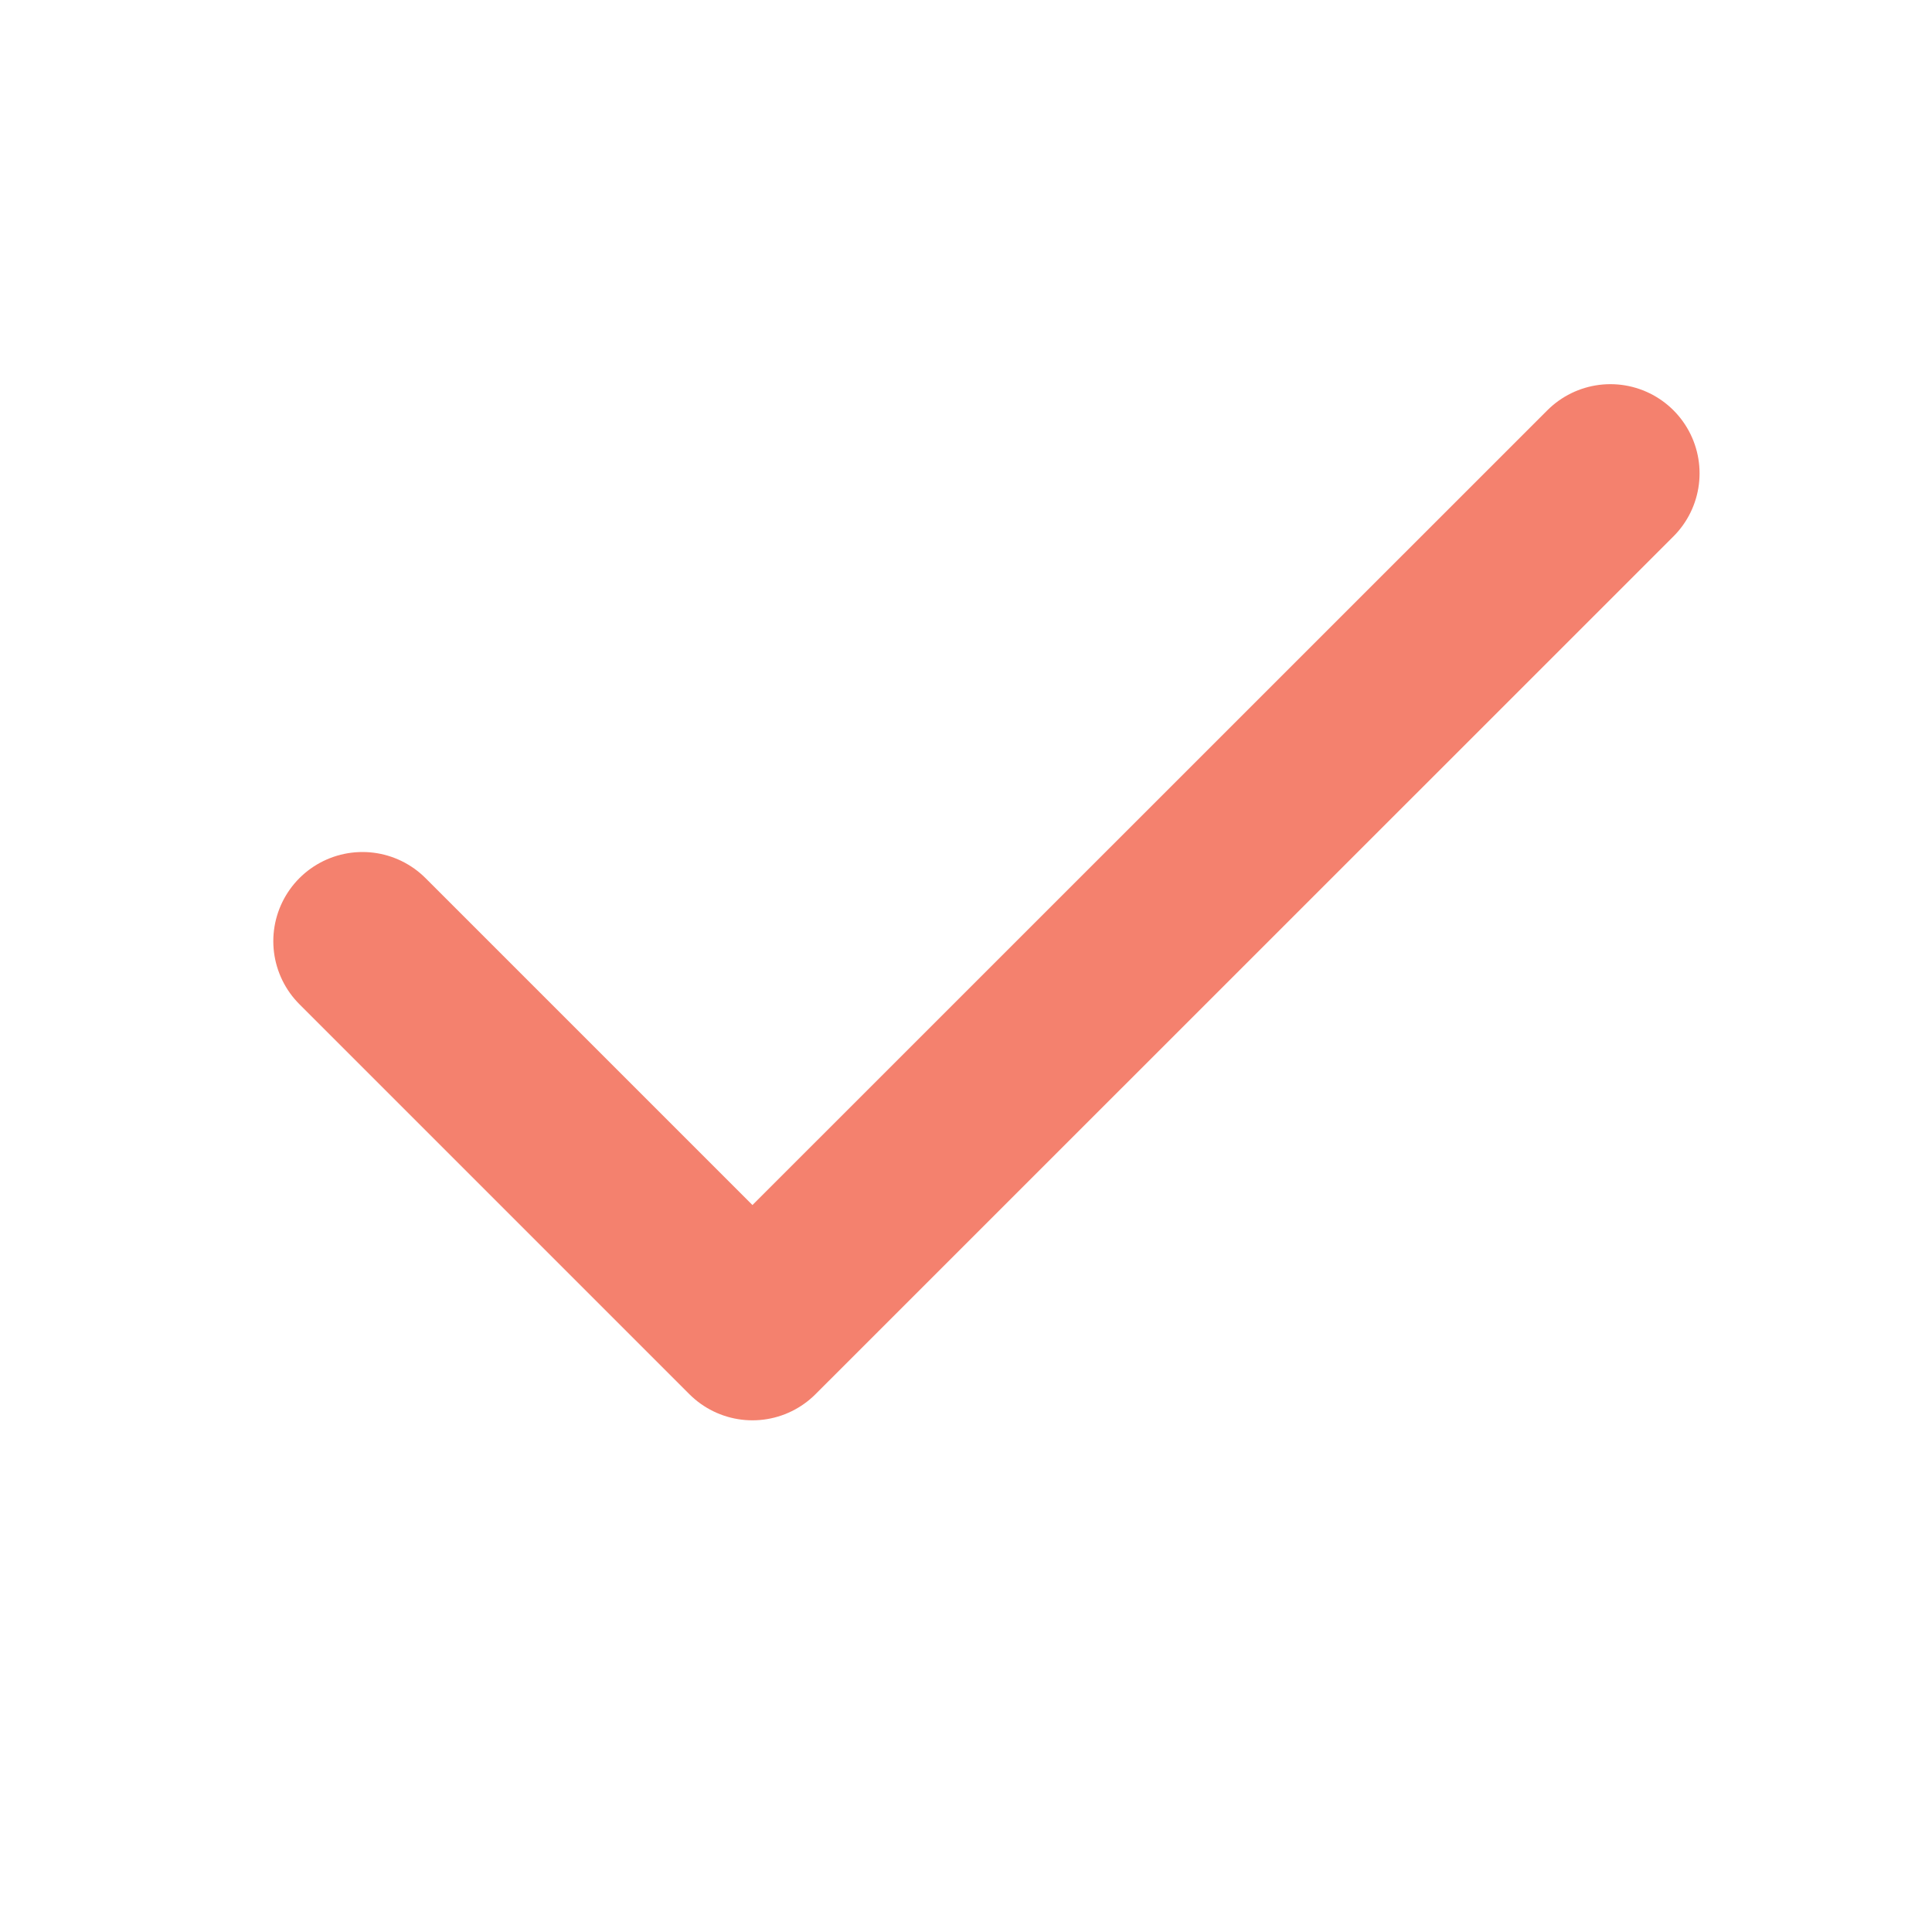
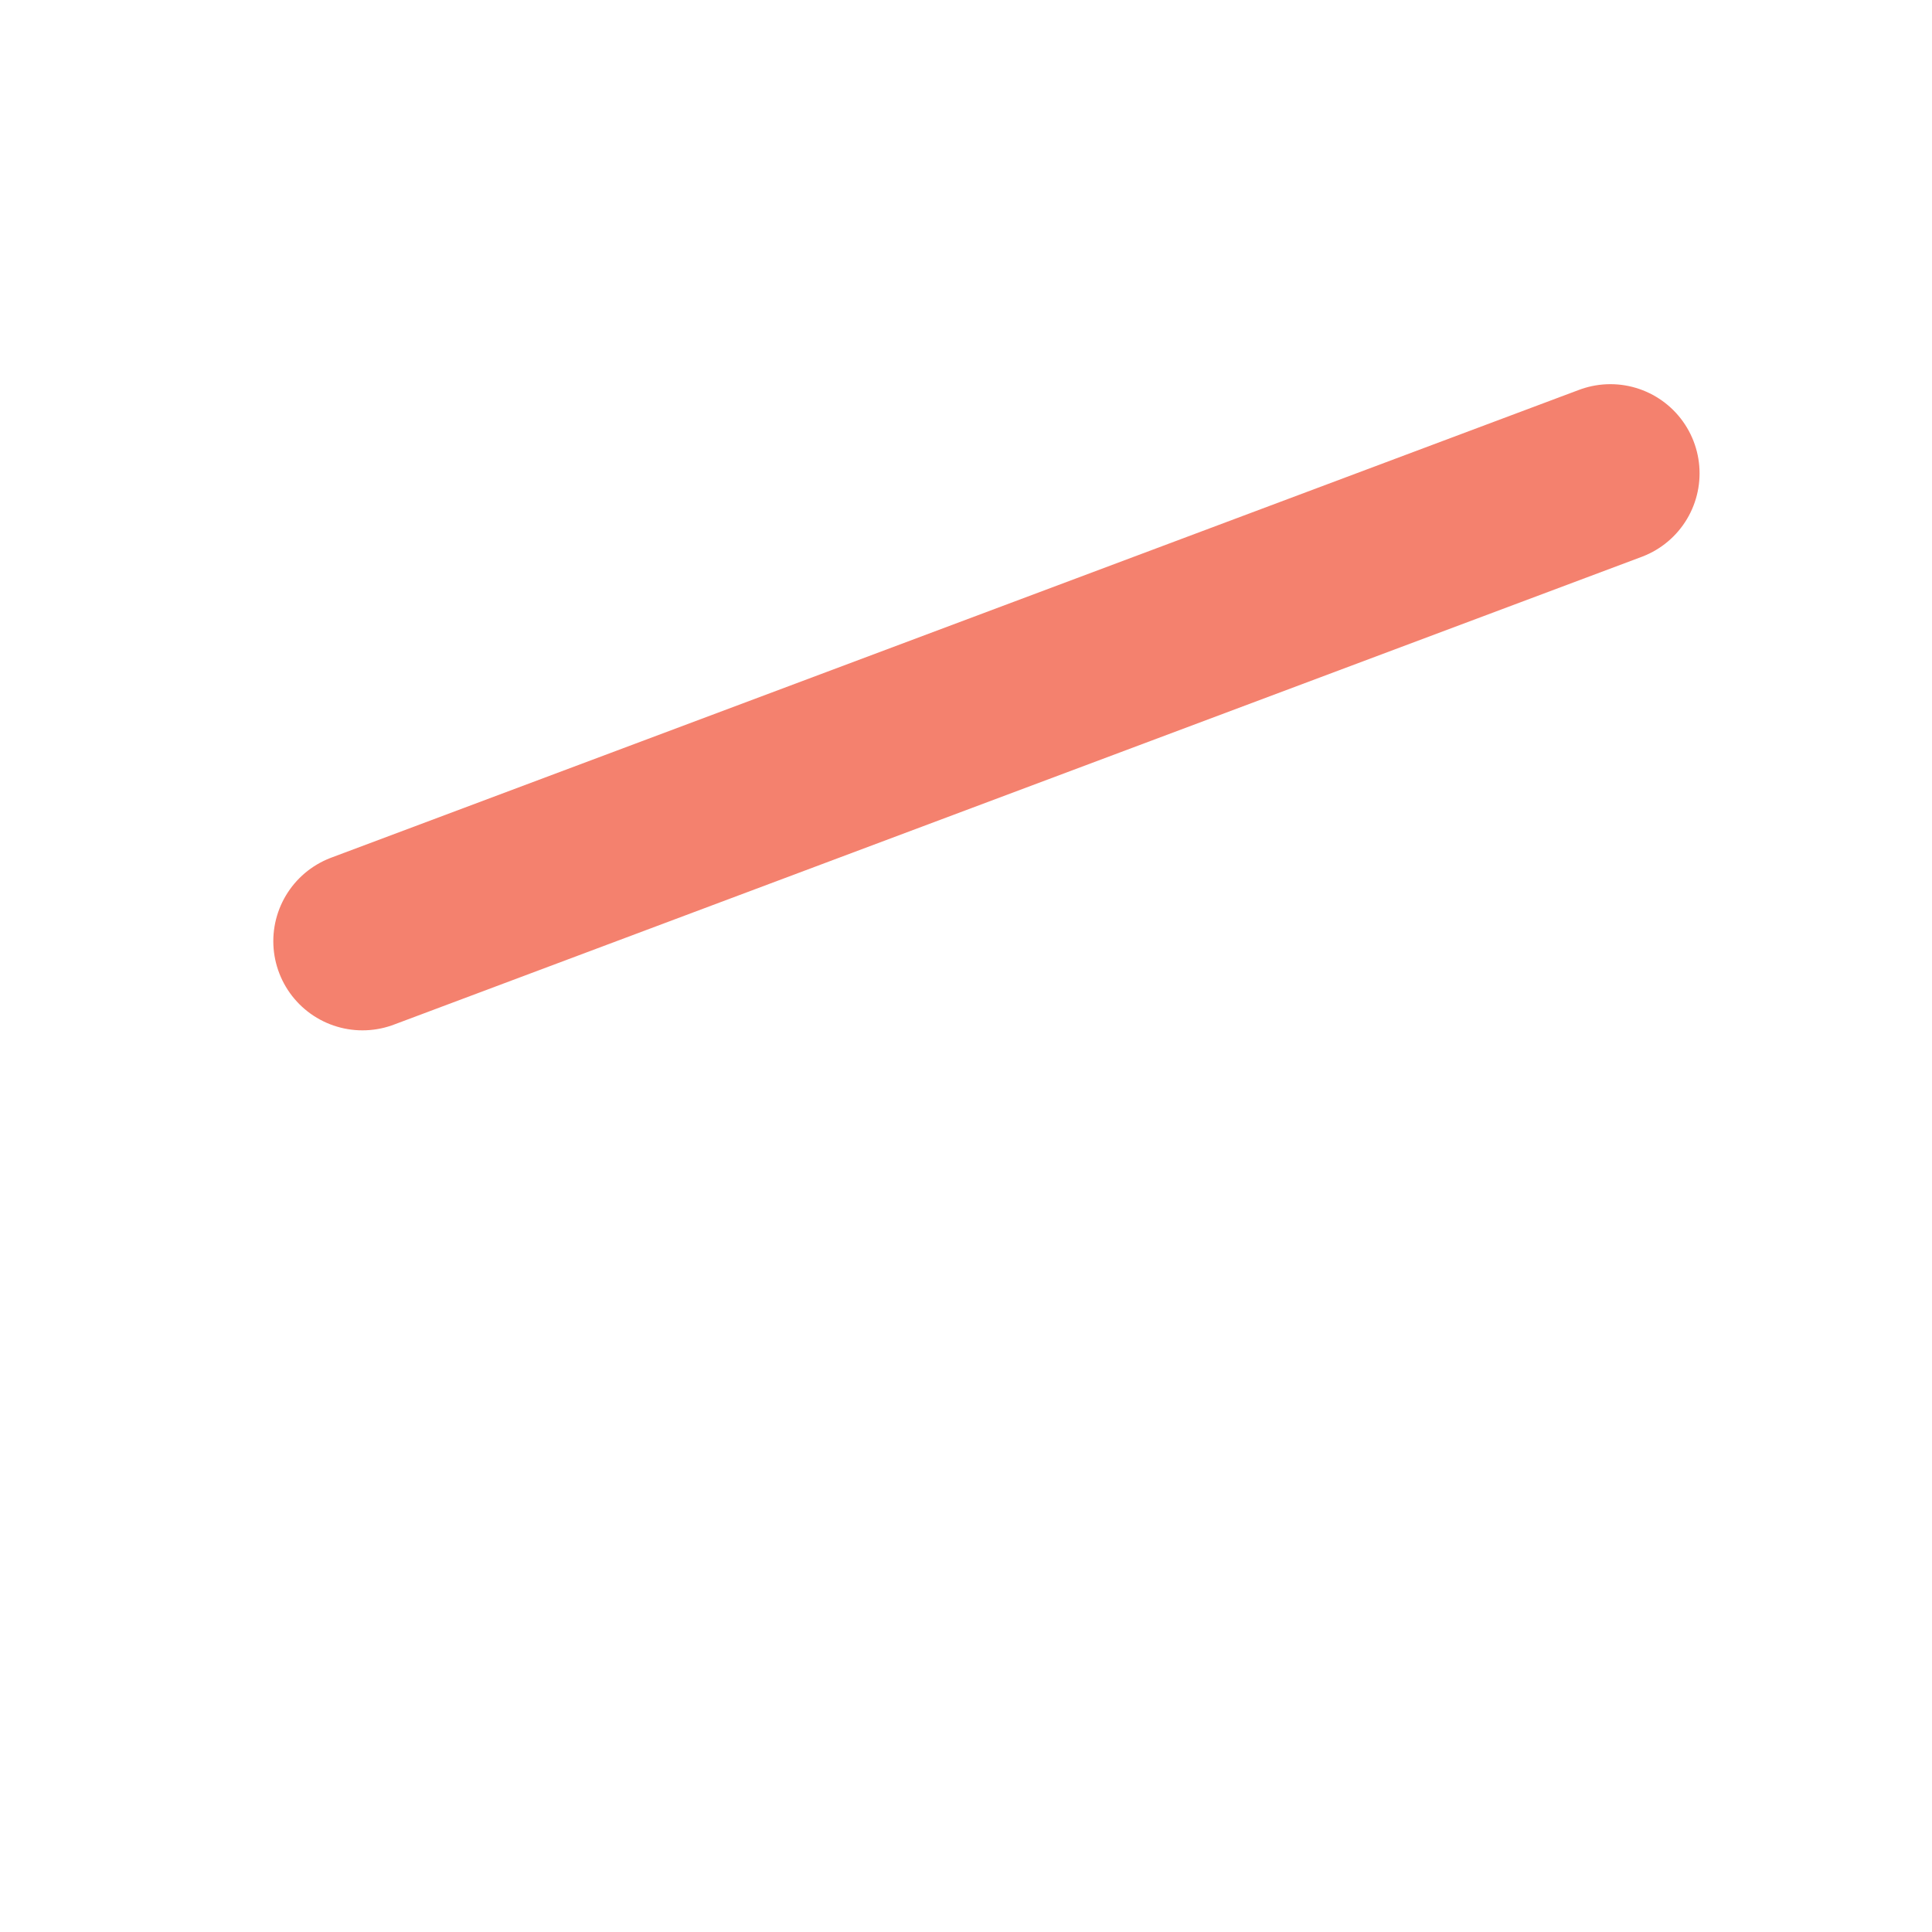
<svg xmlns="http://www.w3.org/2000/svg" width="13" height="13" viewBox="0 0 13 13" fill="none">
-   <path d="M10.836 3.185L5.063 8.957L2.439 6.333" stroke="#F4816E" stroke-width="1.2" stroke-linecap="round" stroke-linejoin="round" />
+   <path d="M10.836 3.185L2.439 6.333" stroke="#F4816E" stroke-width="1.2" stroke-linecap="round" stroke-linejoin="round" />
</svg>